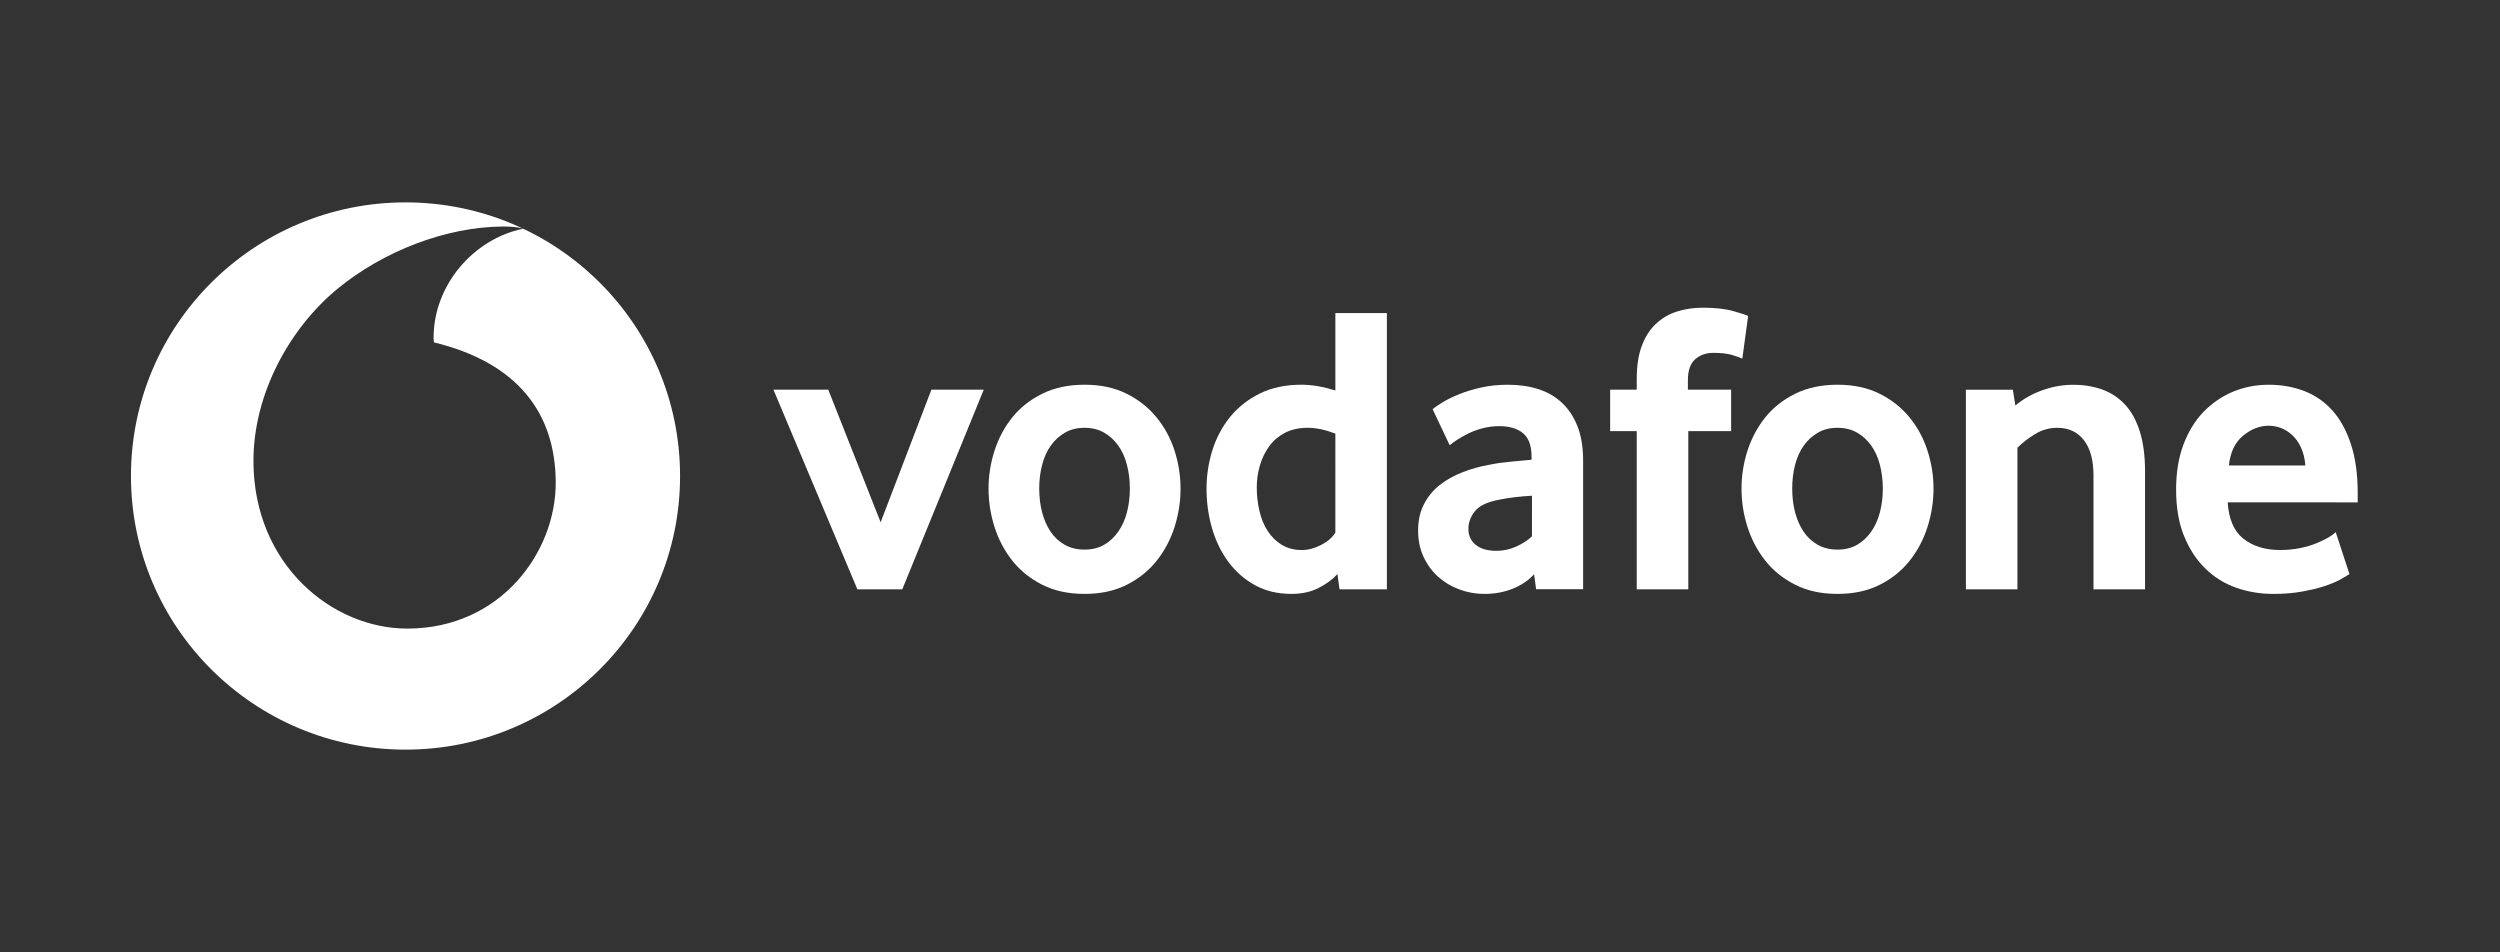
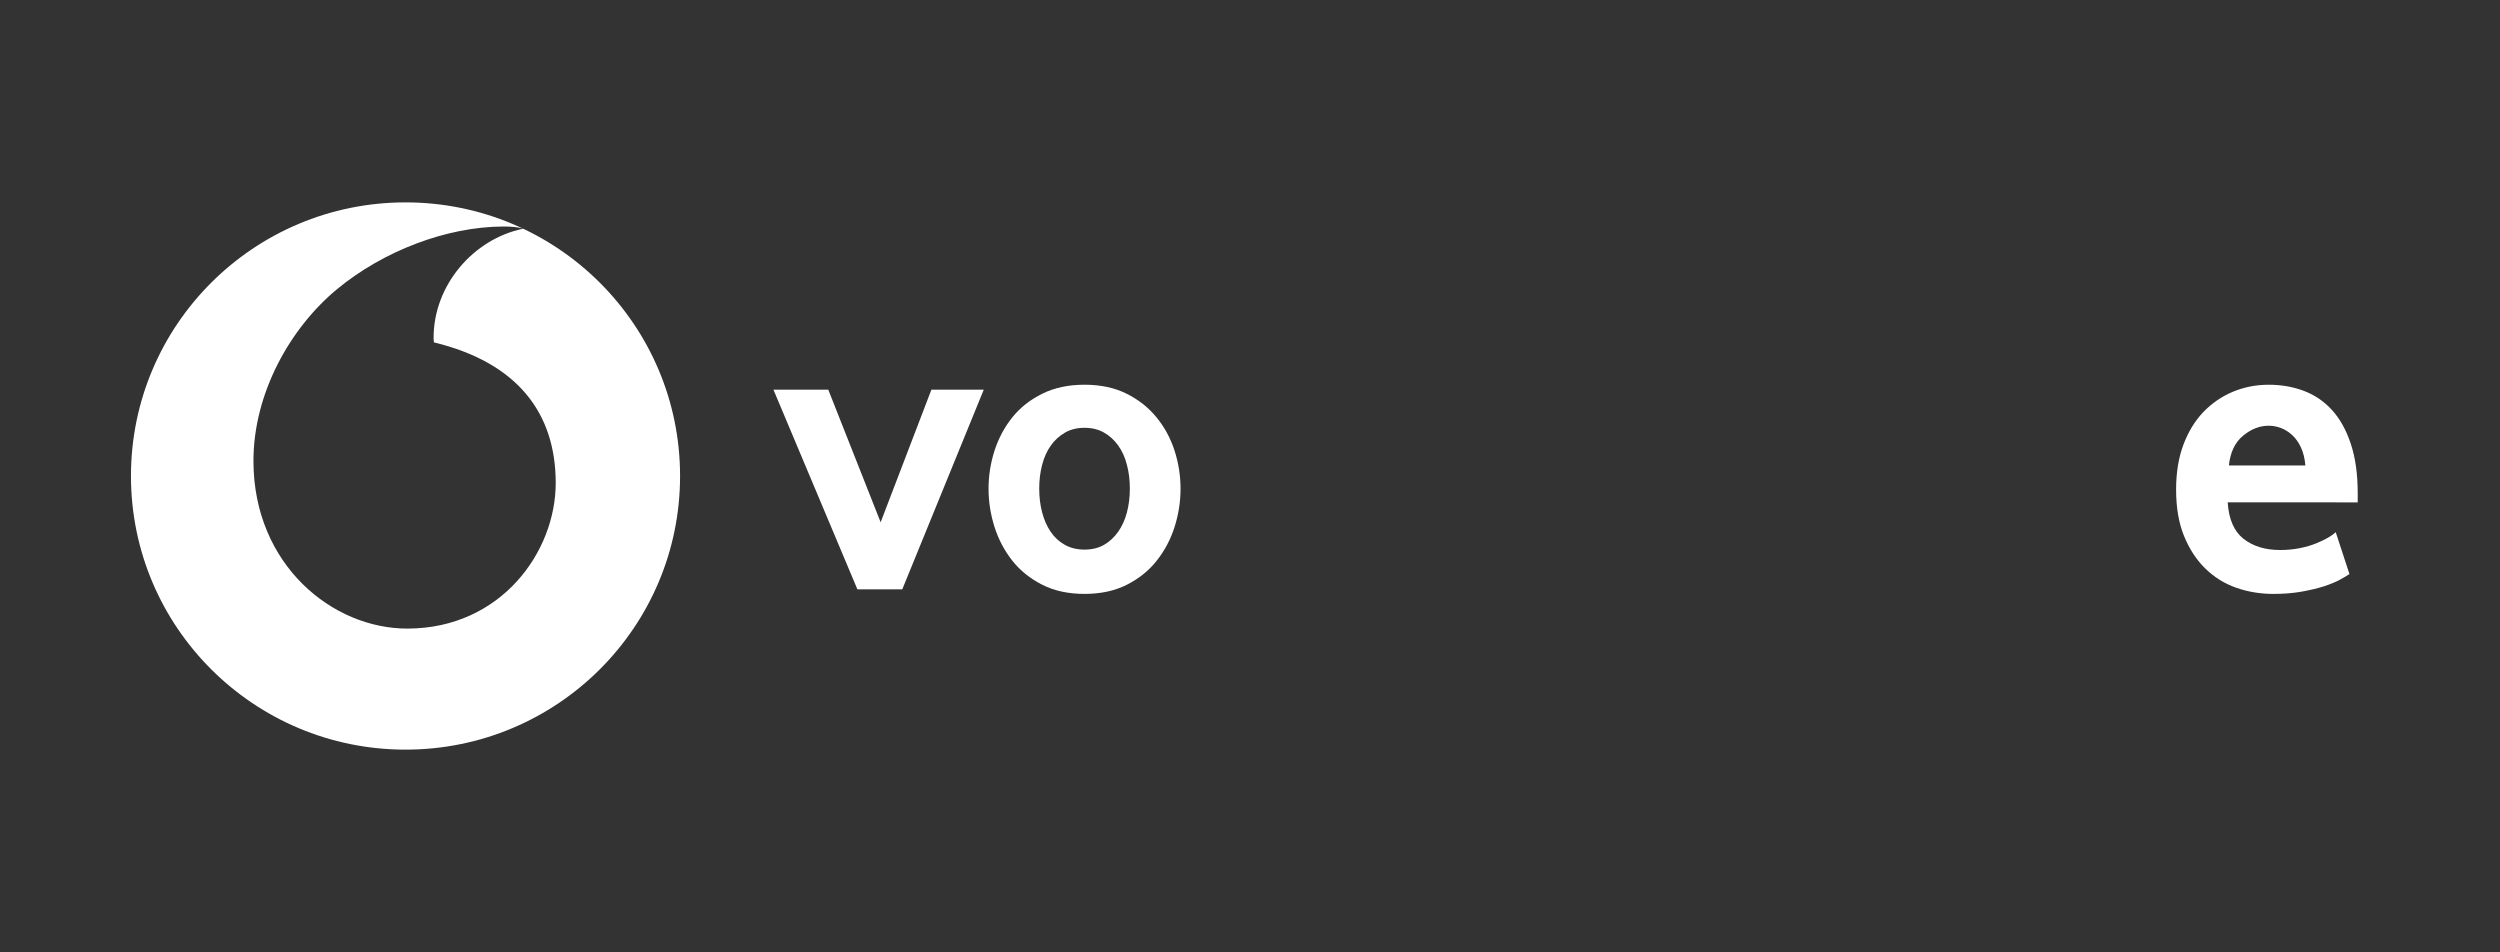
<svg xmlns="http://www.w3.org/2000/svg" fill="none" height="80" viewBox="0 0 210 80" width="210">
  <rect x="0" y="0" width="210" height="80" fill="#333333" stroke="none" />
  <g fill="#fff">
    <path d="m34.065 17c12.738 0 23.061 10.291 23.061 22.985-0 12.694-10.324 22.984-23.061 22.984-12.738-0-23.064-10.291-23.064-22.984 0-12.694 10.327-22.985 23.064-22.985zm8.217 2.027c-4.797.017-10.089 2.065-13.954 5.249-3.958 3.268-7.059 8.779-7.038 14.501.03 8.657 6.623 14.046 12.958 14.024 7.822-.025 12.45-6.428 12.433-12.273-.021-5.84-3.208-10.063-10.229-11.769-.017-.072-.029-.228-.029-.376-.013-4.413 3.326-8.306 7.521-9.172-.394-.135-1.042-.186-1.661-.186z" />
    <path d="m72.02 49.503-7.051-16.769h4.606l4.399 11.136 4.263-11.136h4.399l-6.844 16.769z" />
    <path d="m94.907 41.032c0-.697-.08-1.36-.246-1.989-.161-.629-.407-1.17-.733-1.622-.326-.456-.72-.815-1.187-1.081-.466-.27-1.013-.405-1.64-.405-.627 0-1.178.135-1.64.405-.466.266-.865.625-1.187 1.081-.326.452-.572.992-.733 1.622-.165.629-.246 1.292-.246 1.989 0 .722.081 1.393.246 2.01.161.617.398 1.157.712 1.622.314.465.712.832 1.191 1.102.475.266 1.03.401 1.657.401.627 0 1.174-.135 1.64-.401.466-.27.86-.638 1.187-1.102.326-.465.572-1.005.733-1.622.165-.617.246-1.288.246-2.01zm4.259.018c0 1.094-.17 2.166-.504 3.222-.339 1.056-.839 1.997-1.504 2.833-.661.836-1.5 1.508-2.513 2.019s-2.195.764-3.543.764c-1.352 0-2.534-.253-3.543-.764-1.013-.511-1.852-1.182-2.517-2.018-.661-.836-1.161-1.778-1.5-2.834-.335-1.056-.504-2.128-.504-3.222 0-1.089.17-2.154.504-3.201.339-1.043.839-1.976 1.5-2.8.665-.824 1.504-1.482 2.517-1.981 1.009-.498 2.191-.752 3.543-.752 1.348 0 2.526.253 3.526.752 1.0.498 1.839 1.157 2.513 1.981.678.823 1.182 1.757 1.521 2.8.335 1.047.504 2.111.504 3.201z" />
-     <path d="m112.171 36.425c-.835-.325-1.61-.49-2.33-.49-.738 0-1.378.144-1.907.422-.534.279-.975.654-1.322 1.132-.348.477-.606 1.014-.78 1.609-.174.591-.263 1.204-.263 1.833 0 .697.076 1.364.229 2.006.148.638.381 1.199.695 1.677.309.477.703.861 1.178 1.153.475.287 1.038.435 1.686.435.534 0 1.077-.148 1.632-.435.555-.291.949-.638 1.182-1.03zm.348 13.078-.174-1.284c-.394.439-.915.828-1.568 1.161-.648.338-1.415.507-2.297.507-1.157 0-2.182-.245-3.059-.731-.886-.486-1.627-1.136-2.229-1.947s-1.064-1.752-1.377-2.821c-.31-1.064-.466-2.179-.466-3.34 0-1.089.161-2.158.483-3.201.326-1.043.817-1.976 1.478-2.8.666-.824 1.492-1.482 2.492-1.98.996-.498 2.17-.752 3.513-.752.881 0 1.835.165 2.856.486v-6.503h4.327v23.205z" />
-     <path d="m128.685 41.641c-.466.025-.949.068-1.441.123-.491.059-.958.135-1.403.228-.94.186-1.589.502-1.953.954-.36.456-.542.946-.542 1.482 0 .553.203 1.001.614 1.339.411.334.987.502 1.737.502.564 0 1.111-.114 1.636-.346.526-.232.979-.524 1.352-.87zm.347 7.85-.169-1.254c-.471.515-1.064.921-1.788 1.212-.725.291-1.517.439-2.382.439-.725 0-1.424-.123-2.085-.367-.669-.24-1.258-.591-1.771-1.043-.513-.452-.928-1.005-1.242-1.668-.317-.663-.474-1.41-.474-2.247 0-.832.161-1.571.491-2.209.327-.638.767-1.174 1.331-1.617.559-.439 1.203-.798 1.928-1.077.72-.279 1.483-.49 2.275-.629.56-.114 1.174-.199 1.84-.258.665-.059 1.22-.11 1.665-.156v-.245c0-.929-.237-1.588-.72-1.985-.479-.393-1.14-.591-1.979-.591-.492 0-.962.059-1.407.177-.445.114-.839.258-1.191.431-.352.177-.661.35-.932.524-.267.173-.483.329-.649.469l-1.432-3.024c.187-.165.47-.359.856-.591.386-.232.848-.46 1.398-.68.547-.22 1.162-.405 1.848-.557.687-.152 1.428-.228 2.216-.228.933 0 1.784.123 2.551.367.767.245 1.433.625 1.992 1.149.555.519.992 1.178 1.309 1.981.314.798.471 1.765.471 2.901v10.777z" />
-     <path d="m146.355 30.125c-.139-.068-.411-.169-.817-.296-.412-.127-.95-.19-1.628-.19-.601 0-1.11.182-1.517.54-.407.359-.61.946-.61 1.757v.798h3.632v3.48h-3.598v13.289h-4.331v-13.289h-2.233v-3.48h2.233v-.904c0-1.089.14-2.01.42-2.766.279-.752.669-1.368 1.169-1.841.5-.477 1.089-.828 1.763-1.047.678-.22 1.411-.329 2.204-.329 1.046 0 1.911.097 2.597.296.687.199 1.089.329 1.204.401z" />
-     <path d="m158.157 41.032c0-.697-.085-1.36-.246-1.989s-.407-1.17-.733-1.622c-.326-.456-.72-.815-1.186-1.081-.467-.27-1.013-.405-1.64-.405-.628 0-1.178.135-1.64.405-.466.266-.865.625-1.191 1.081-.322.452-.568.992-.733 1.622-.161.629-.242 1.292-.242 1.989 0 .722.081 1.393.242 2.01.165.617.402 1.157.716 1.622.314.465.712.832 1.187 1.102.478.266 1.033.401 1.661.401.627 0 1.173-.135 1.64-.401.466-.27.86-.638 1.186-1.102.326-.465.572-1.005.733-1.622.161-.617.246-1.288.246-2.01zm4.259.018c0 1.094-.17 2.166-.509 3.222-.335 1.056-.835 1.997-1.5 2.833-.661.836-1.5 1.508-2.513 2.019s-2.195.764-3.542.764c-1.352 0-2.534-.253-3.543-.764-1.013-.511-1.852-1.182-2.517-2.018-.661-.836-1.161-1.778-1.5-2.834s-.504-2.128-.504-3.222c0-1.089.165-2.154.504-3.201.339-1.043.839-1.976 1.5-2.8.665-.824 1.504-1.482 2.517-1.981 1.009-.498 2.191-.752 3.543-.752 1.347 0 2.525.253 3.525.752 1 .498 1.839 1.157 2.513 1.981.678.823 1.182 1.757 1.517 2.8.339 1.047.509 2.111.509 3.201z" />
-     <path d="m175.853 49.504v-9.565c0-1.275-.267-2.263-.801-2.96-.538-.693-1.28-1.043-2.237-1.043-.674 0-1.297.173-1.865.524-.572.346-1.068.731-1.487 1.149v11.896h-4.327v-16.769h3.945l.208 1.322c.678-.553 1.437-.984 2.288-1.284.848-.304 1.704-.452 2.564-.452.886 0 1.699.131 2.445.397.746.27 1.386.693 1.92 1.271.538.579.949 1.334 1.241 2.259.288.929.437 2.044.437 3.34v9.915z" />
    <path d="m193.651 39.102c-.047-.579-.17-1.085-.369-1.512-.199-.431-.445-.777-.737-1.043-.293-.27-.606-.465-.945-.596-.344-.127-.687-.19-1.039-.19-.75 0-1.462.279-2.14.836-.678.557-1.076 1.389-1.195 2.504zm-6.526 3.095c.093 1.415.534 2.437 1.33 3.062.793.625 1.822.942 3.081.942.585 0 1.136-.055 1.648-.156.513-.105.971-.237 1.369-.401.398-.161.737-.325 1.017-.486.28-.165.487-.317.632-.456l1.152 3.518c-.165.114-.428.27-.788.469-.36.199-.809.38-1.343.557-.534.173-1.166.321-1.886.452-.72.127-1.513.19-2.373.19-1.098 0-2.136-.173-3.127-.519-.988-.35-1.856-.891-2.598-1.621-.746-.731-1.339-1.639-1.78-2.728-.445-1.089-.665-2.39-.665-3.898 0-1.415.203-2.669.61-3.758s.966-2.006 1.674-2.749c.712-.739 1.538-1.309 2.479-1.706.945-.393 1.949-.591 3.021-.591s2.06.177 2.971.524c.907.346 1.691.887 2.356 1.617.661.731 1.186 1.676 1.568 2.838.385 1.157.576 2.538.576 4.138v.764z" />
  </g>
</svg>